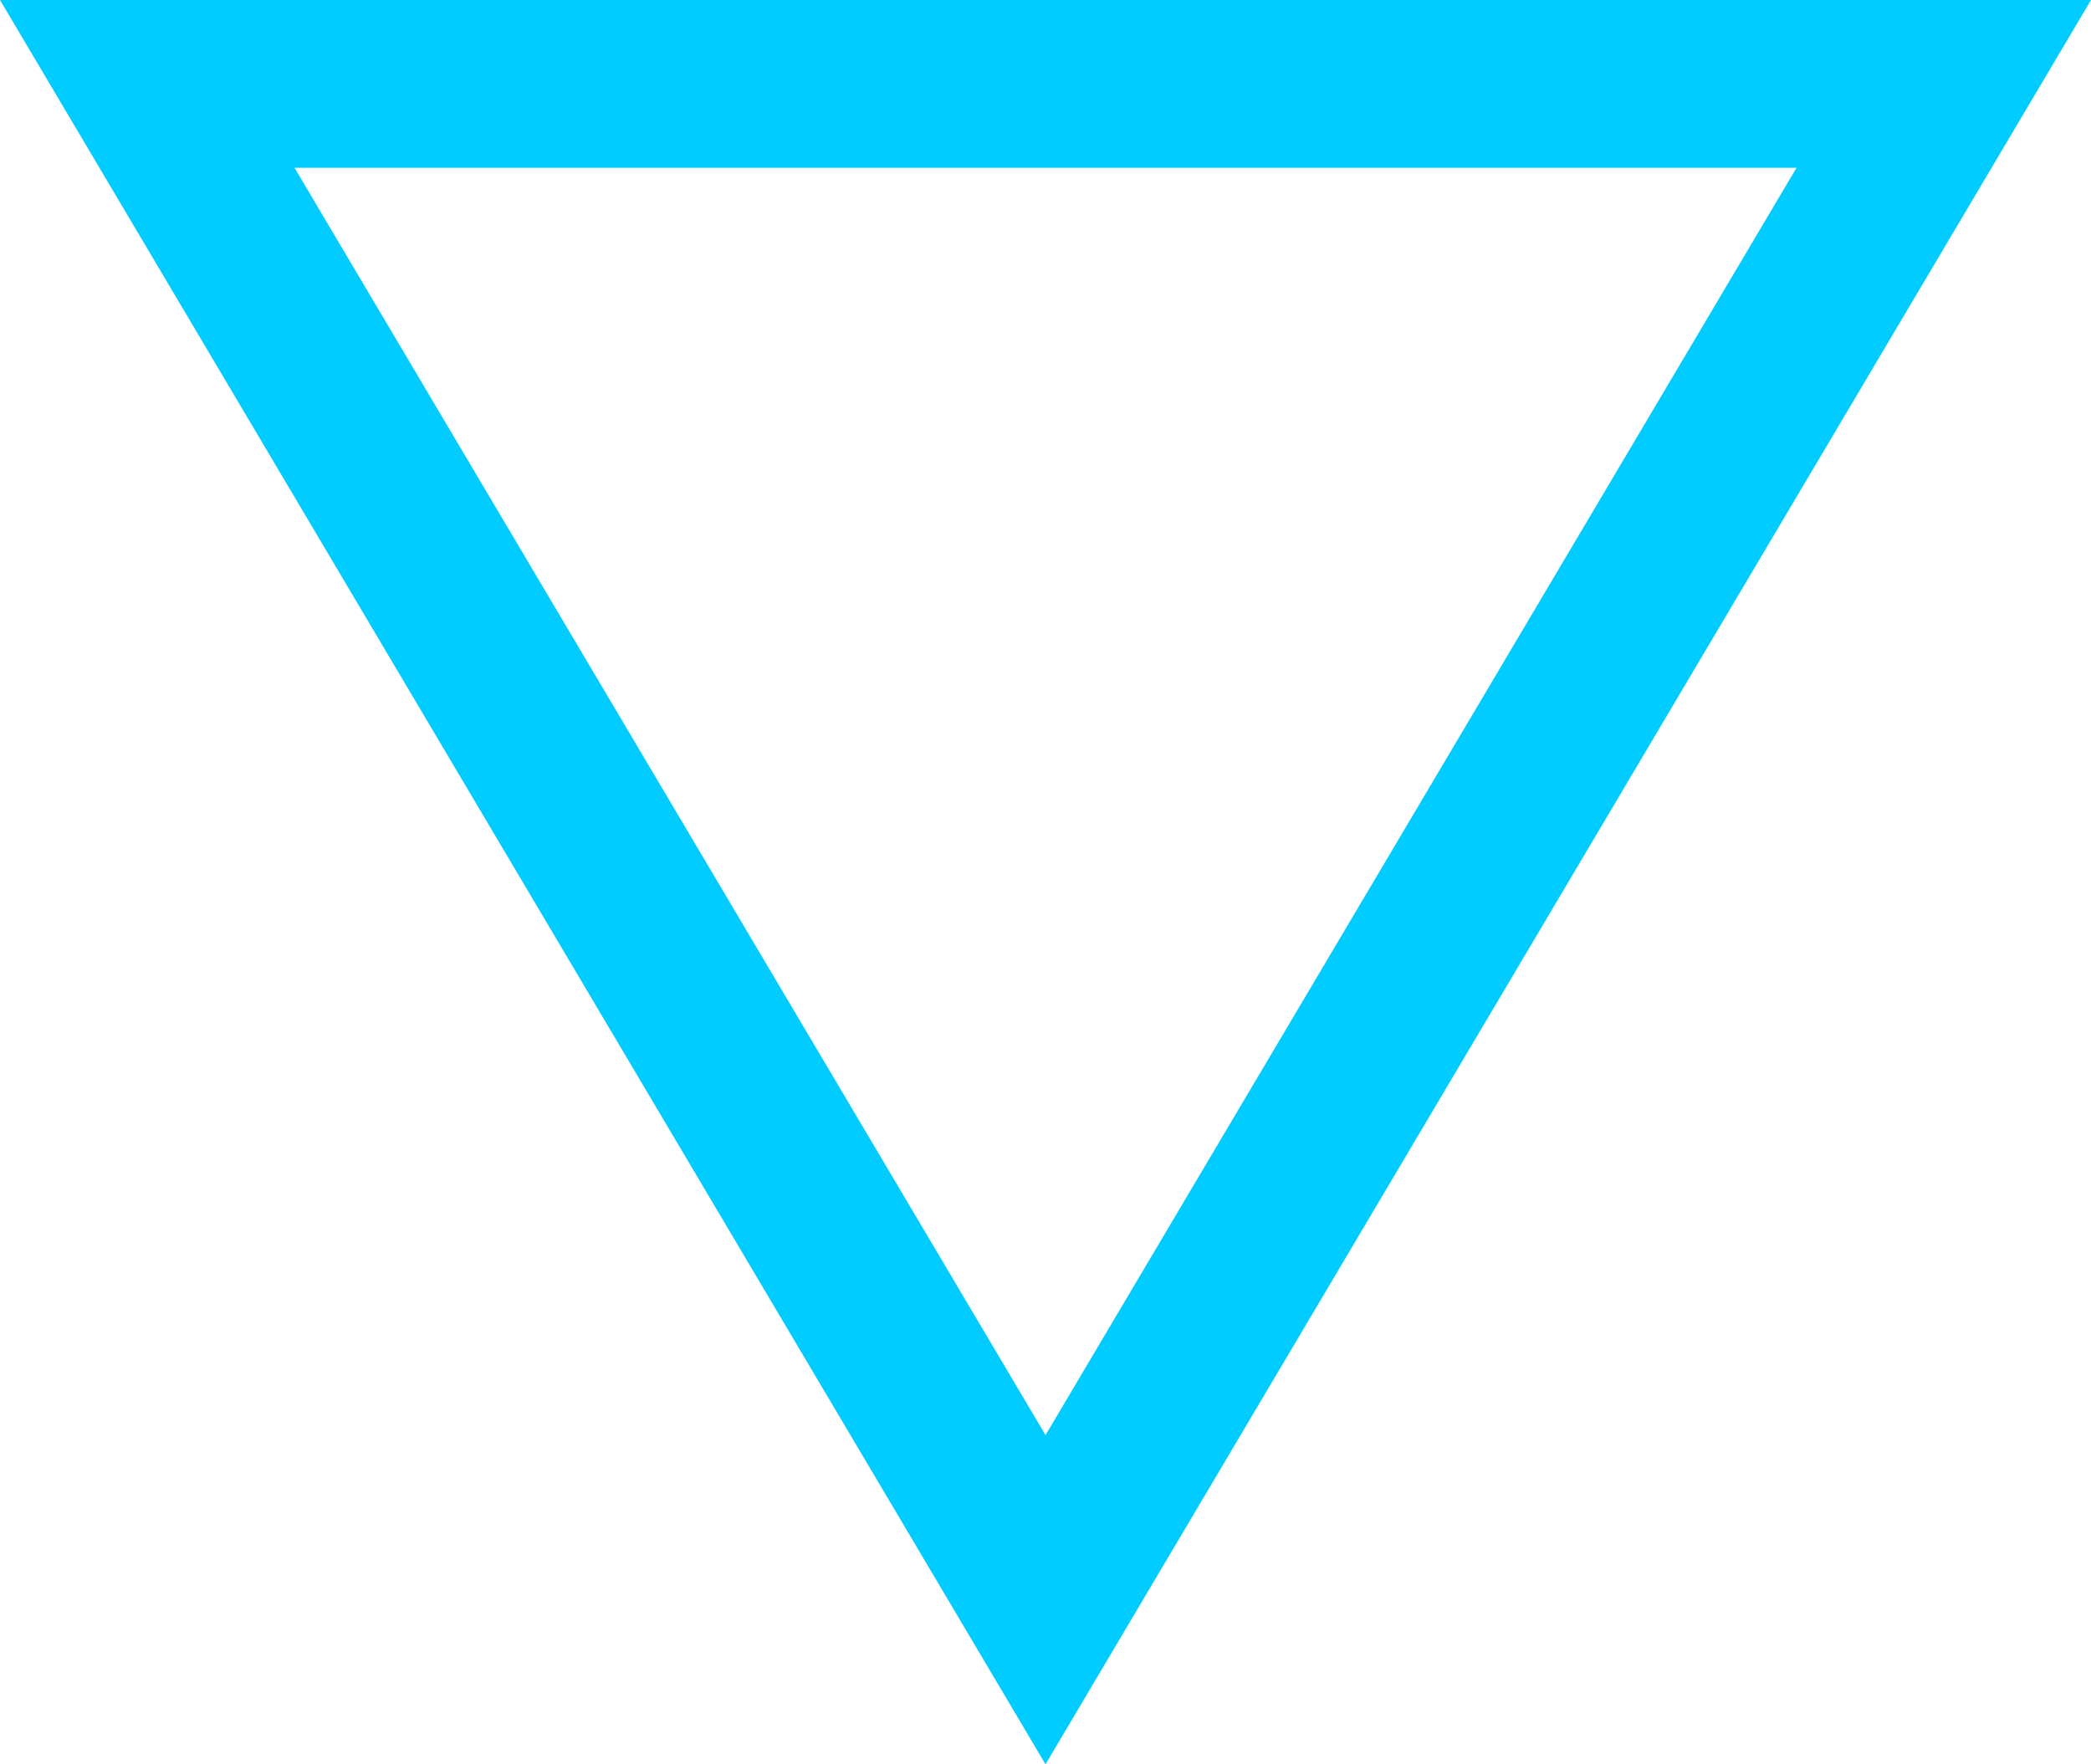
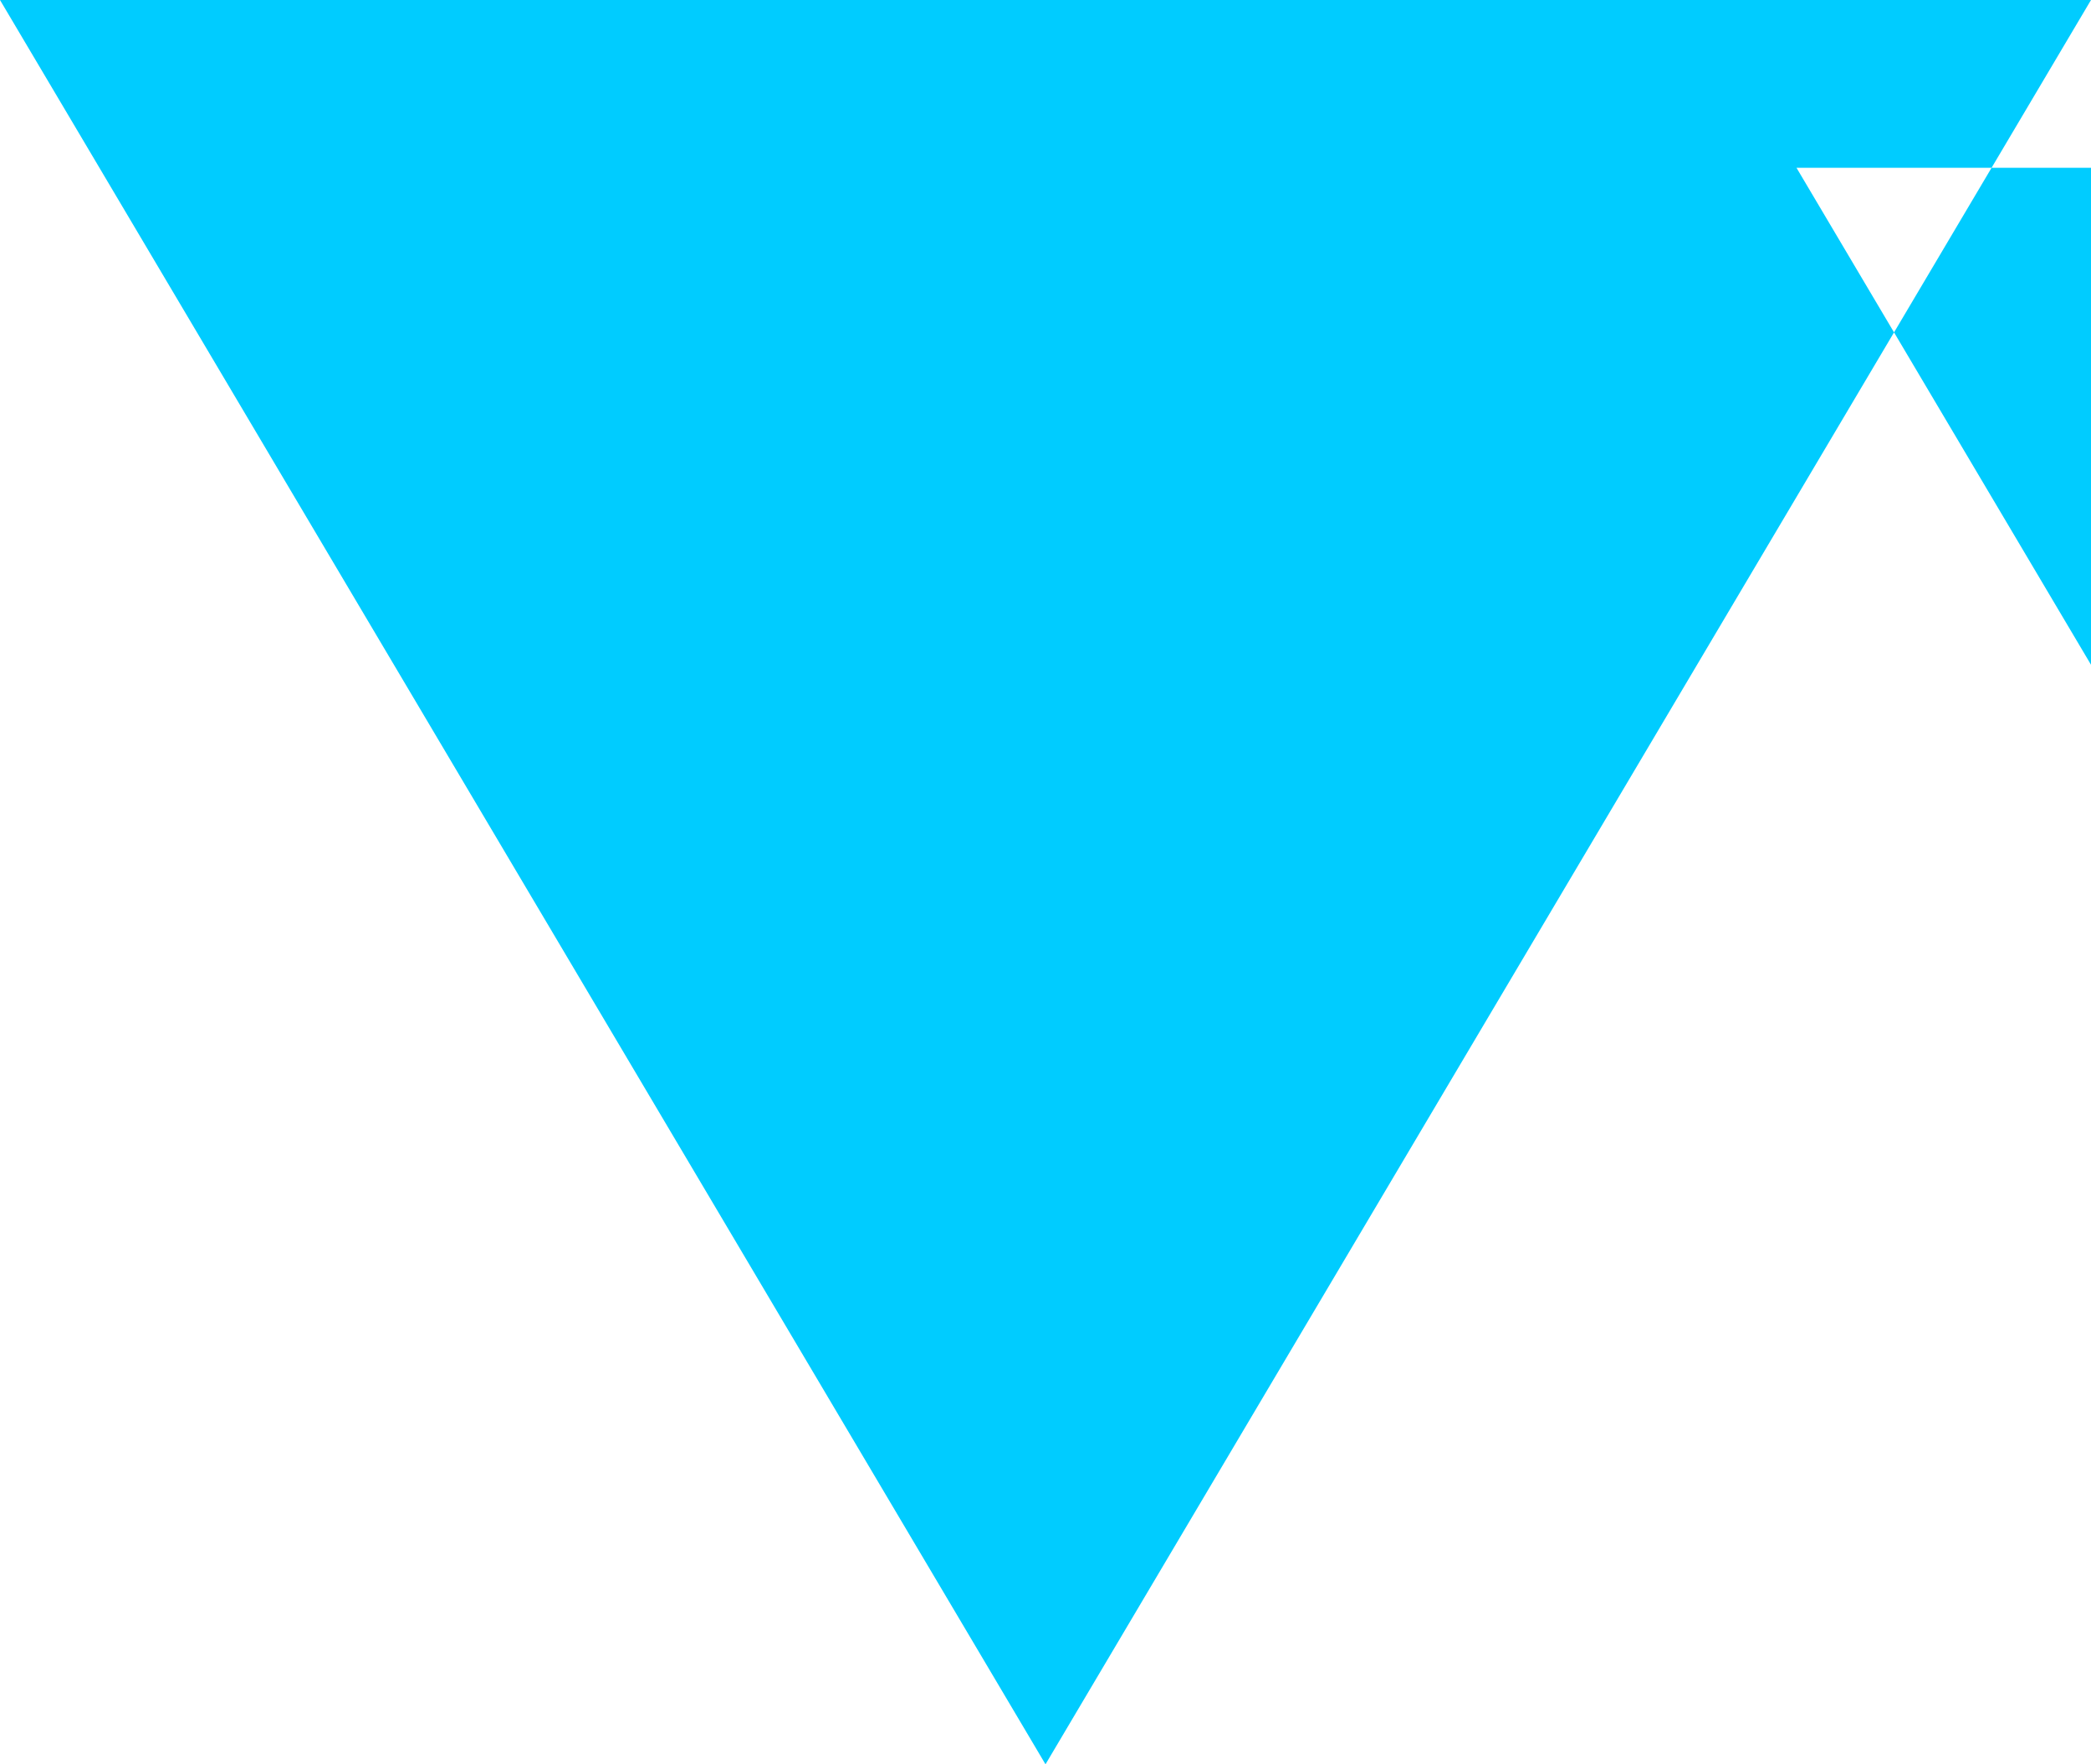
<svg xmlns="http://www.w3.org/2000/svg" width="68.056" height="57.422" viewBox="0 0 68.056 57.422">
-   <path id="Tracciato_74" data-name="Tracciato 74" d="M1507.906,480.9l-34.028,57.422L1439.85,480.9h68.056Zm-9.585,5.461h-48.885l24.443,41.247,24.443-41.247Z" transform="translate(-1439.85 -480.9)" fill="#0cf" fill-rule="evenodd" />
+   <path id="Tracciato_74" data-name="Tracciato 74" d="M1507.906,480.9l-34.028,57.422L1439.85,480.9h68.056Zm-9.585,5.461l24.443,41.247,24.443-41.247Z" transform="translate(-1439.85 -480.9)" fill="#0cf" fill-rule="evenodd" />
</svg>